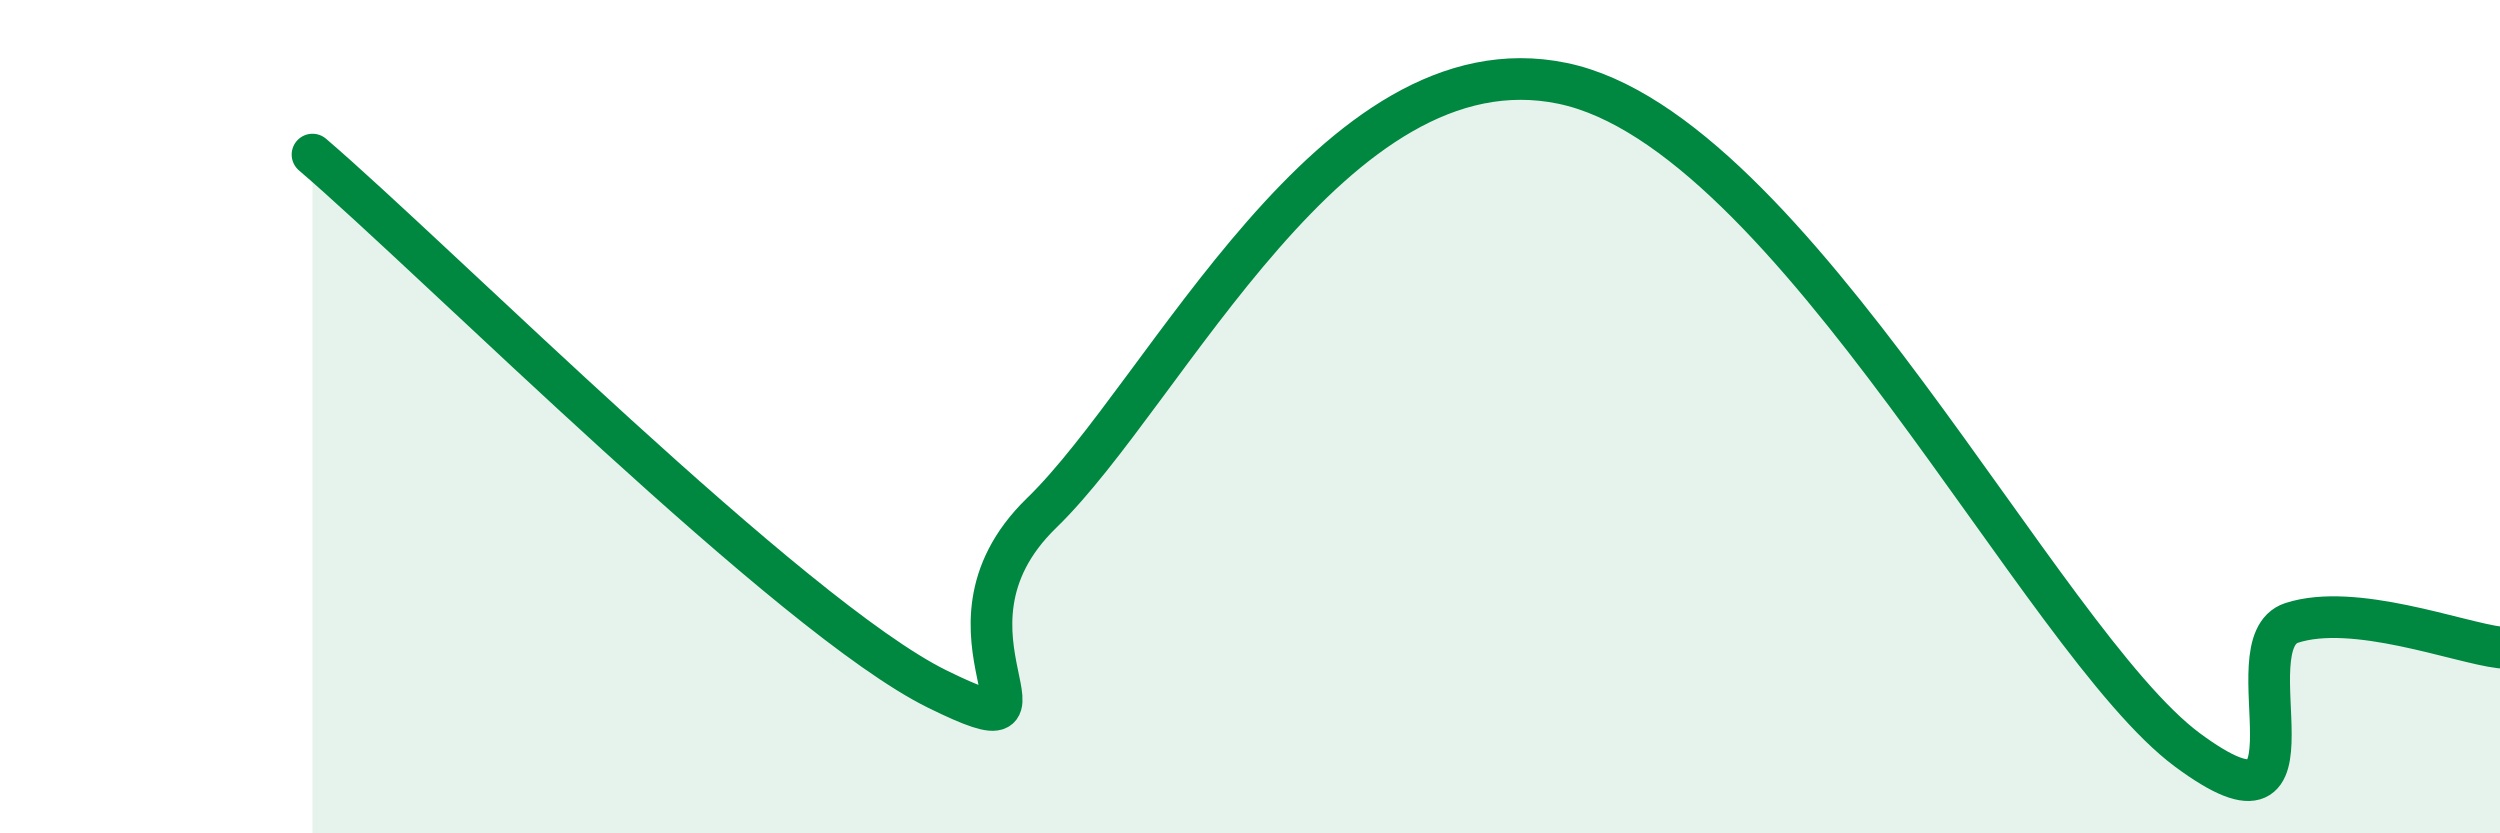
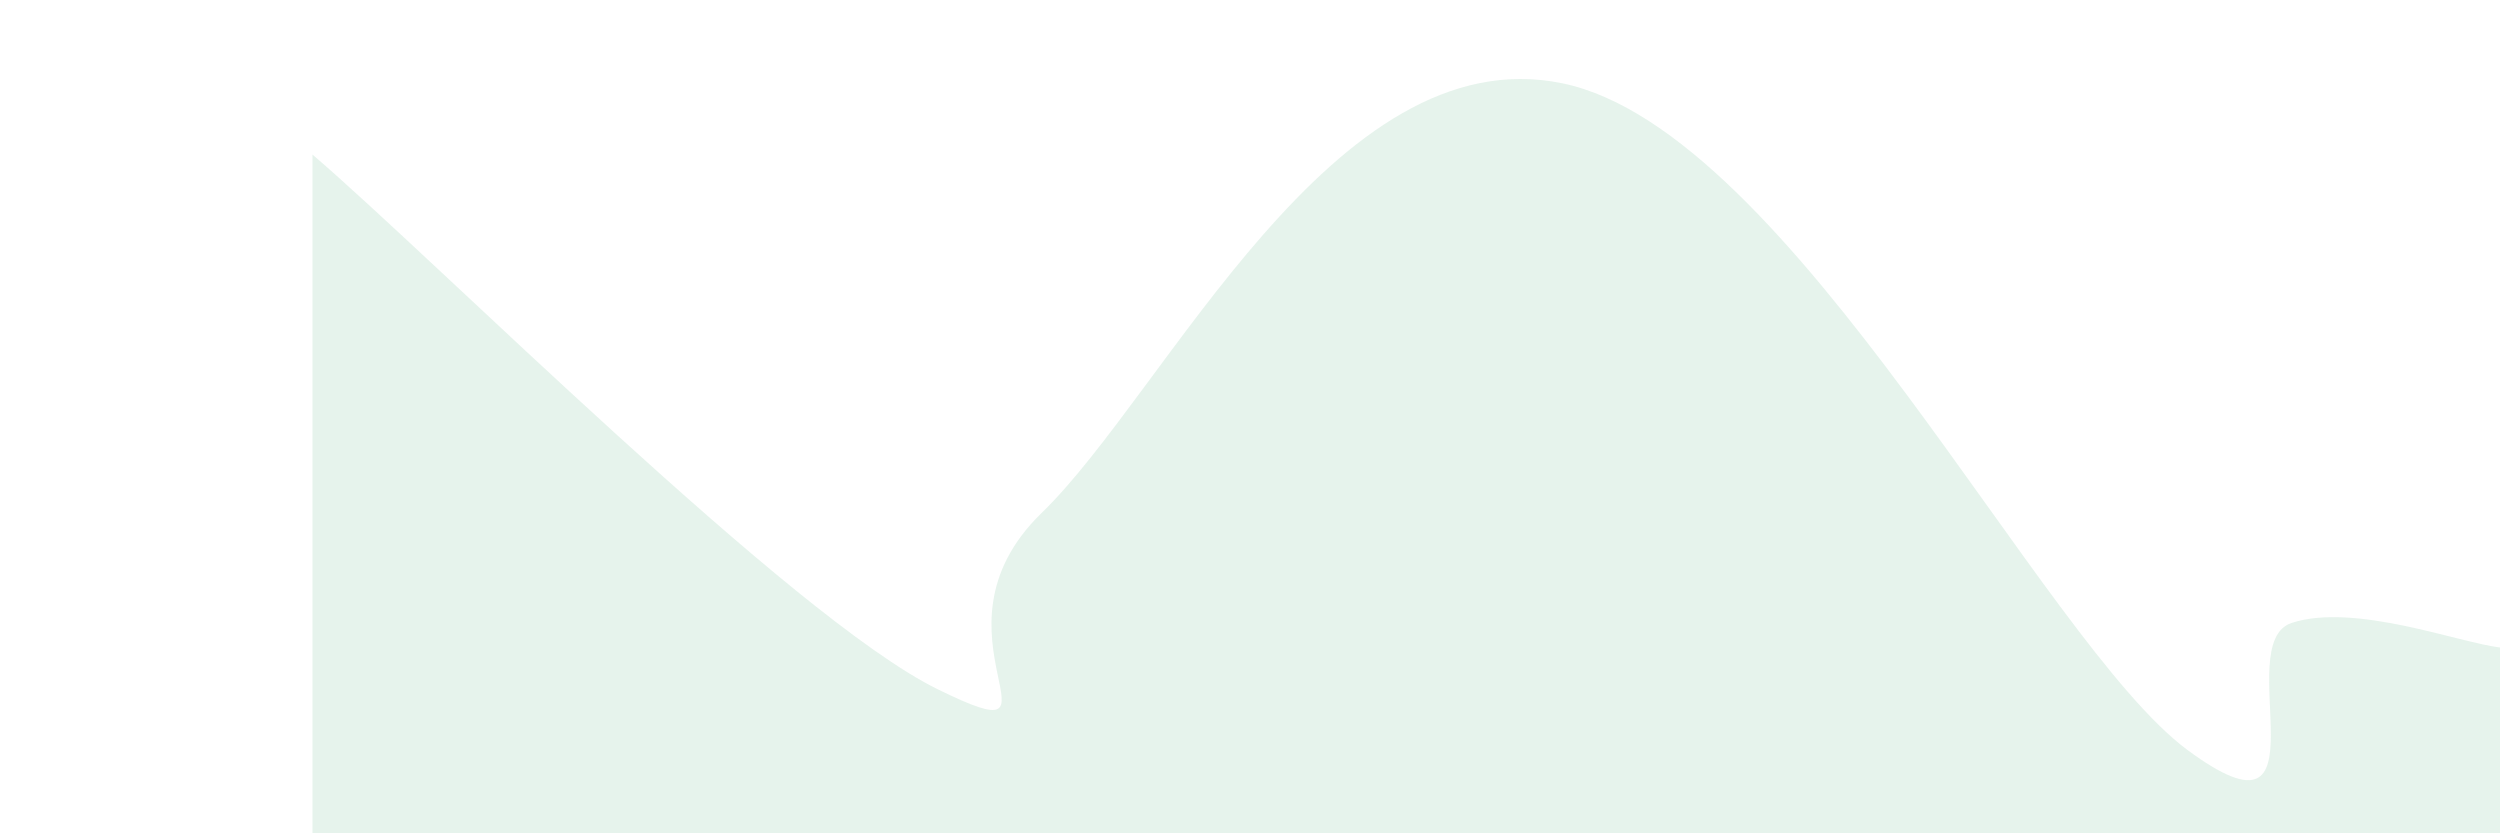
<svg xmlns="http://www.w3.org/2000/svg" width="60" height="20" viewBox="0 0 60 20">
  <path d="M 7.5,3.71 C 10.5,6.28 19,14.82 22.5,16.54 C 26,18.26 22,15.22 25,12.31 C 28,9.4 32,0.86 37.5,2 C 43,3.14 49,15.41 52.5,18 C 56,20.59 53.5,15.44 55,14.95 C 56.5,14.46 59,15.42 60,15.54L60 20L7.5 20Z" fill="#008740" opacity="0.1" stroke-linecap="round" stroke-linejoin="round" />
-   <path d="M 7.5,3.71 C 10.5,6.28 19,14.82 22.5,16.54 C 26,18.26 22,15.22 25,12.31 C 28,9.4 32,0.86 37.5,2 C 43,3.14 49,15.41 52.5,18 C 56,20.59 53.5,15.44 55,14.95 C 56.5,14.46 59,15.42 60,15.54" stroke="#008740" stroke-width="1" fill="none" stroke-linecap="round" stroke-linejoin="round" />
</svg>